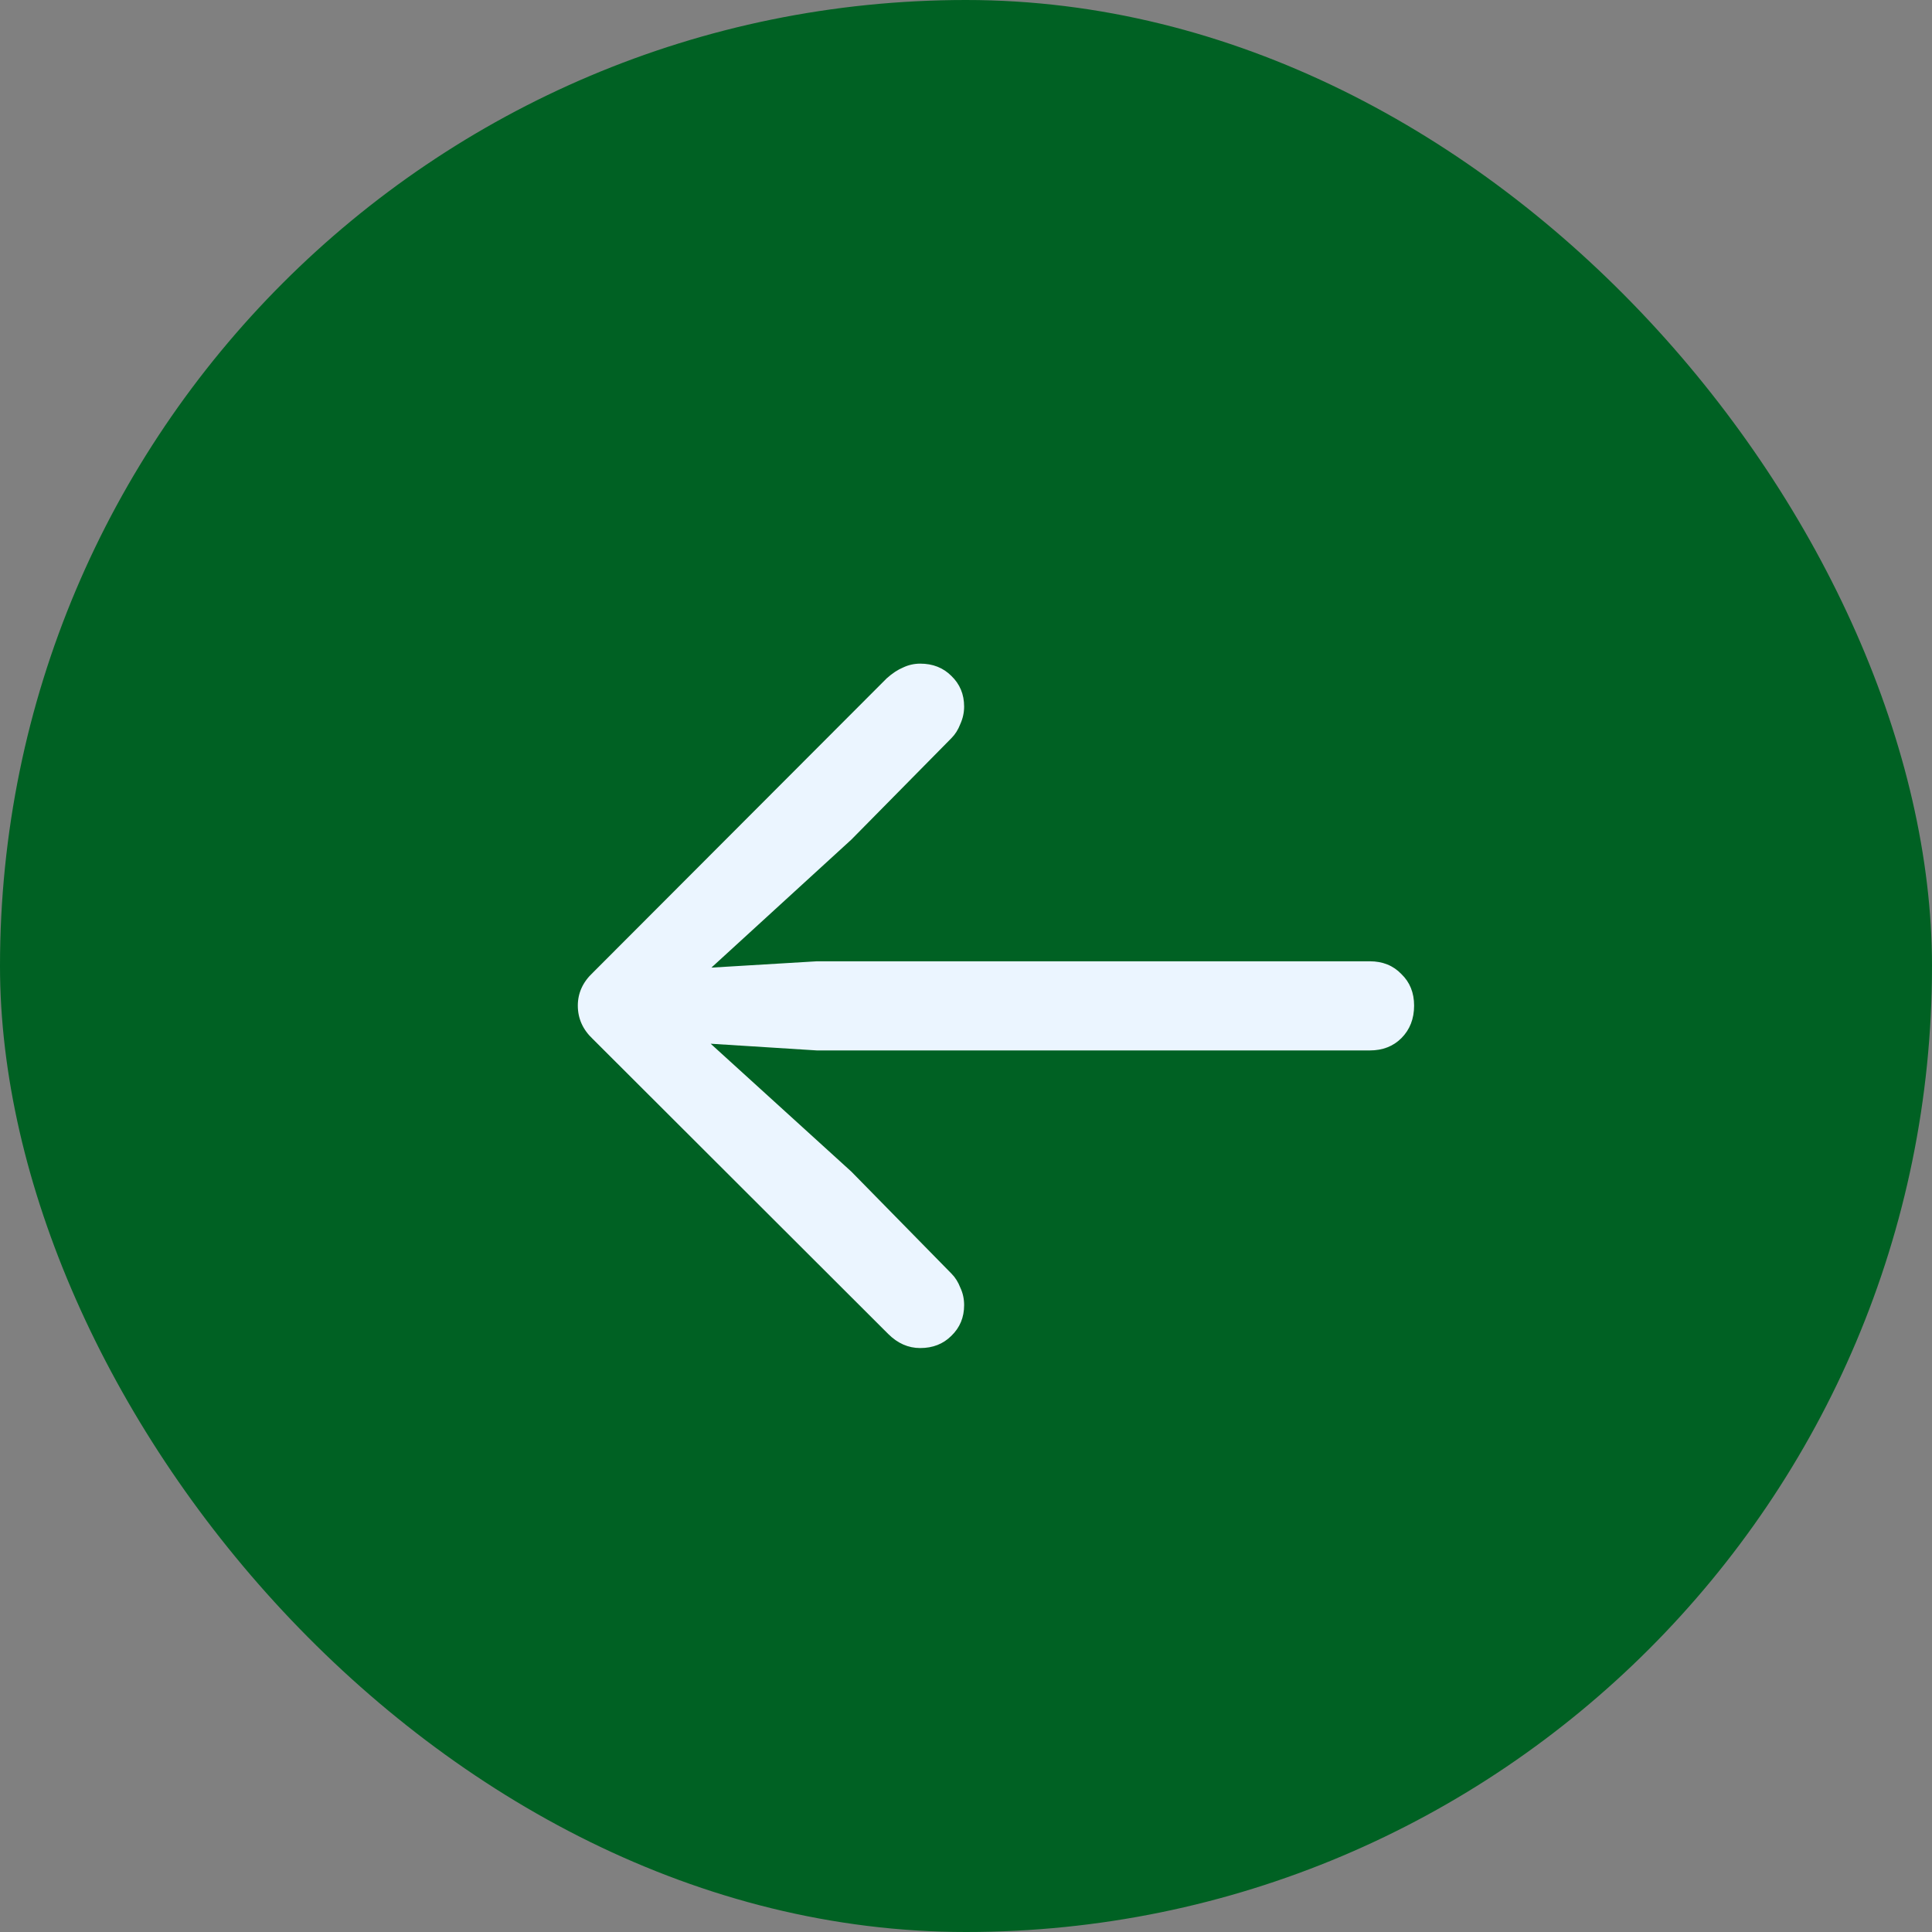
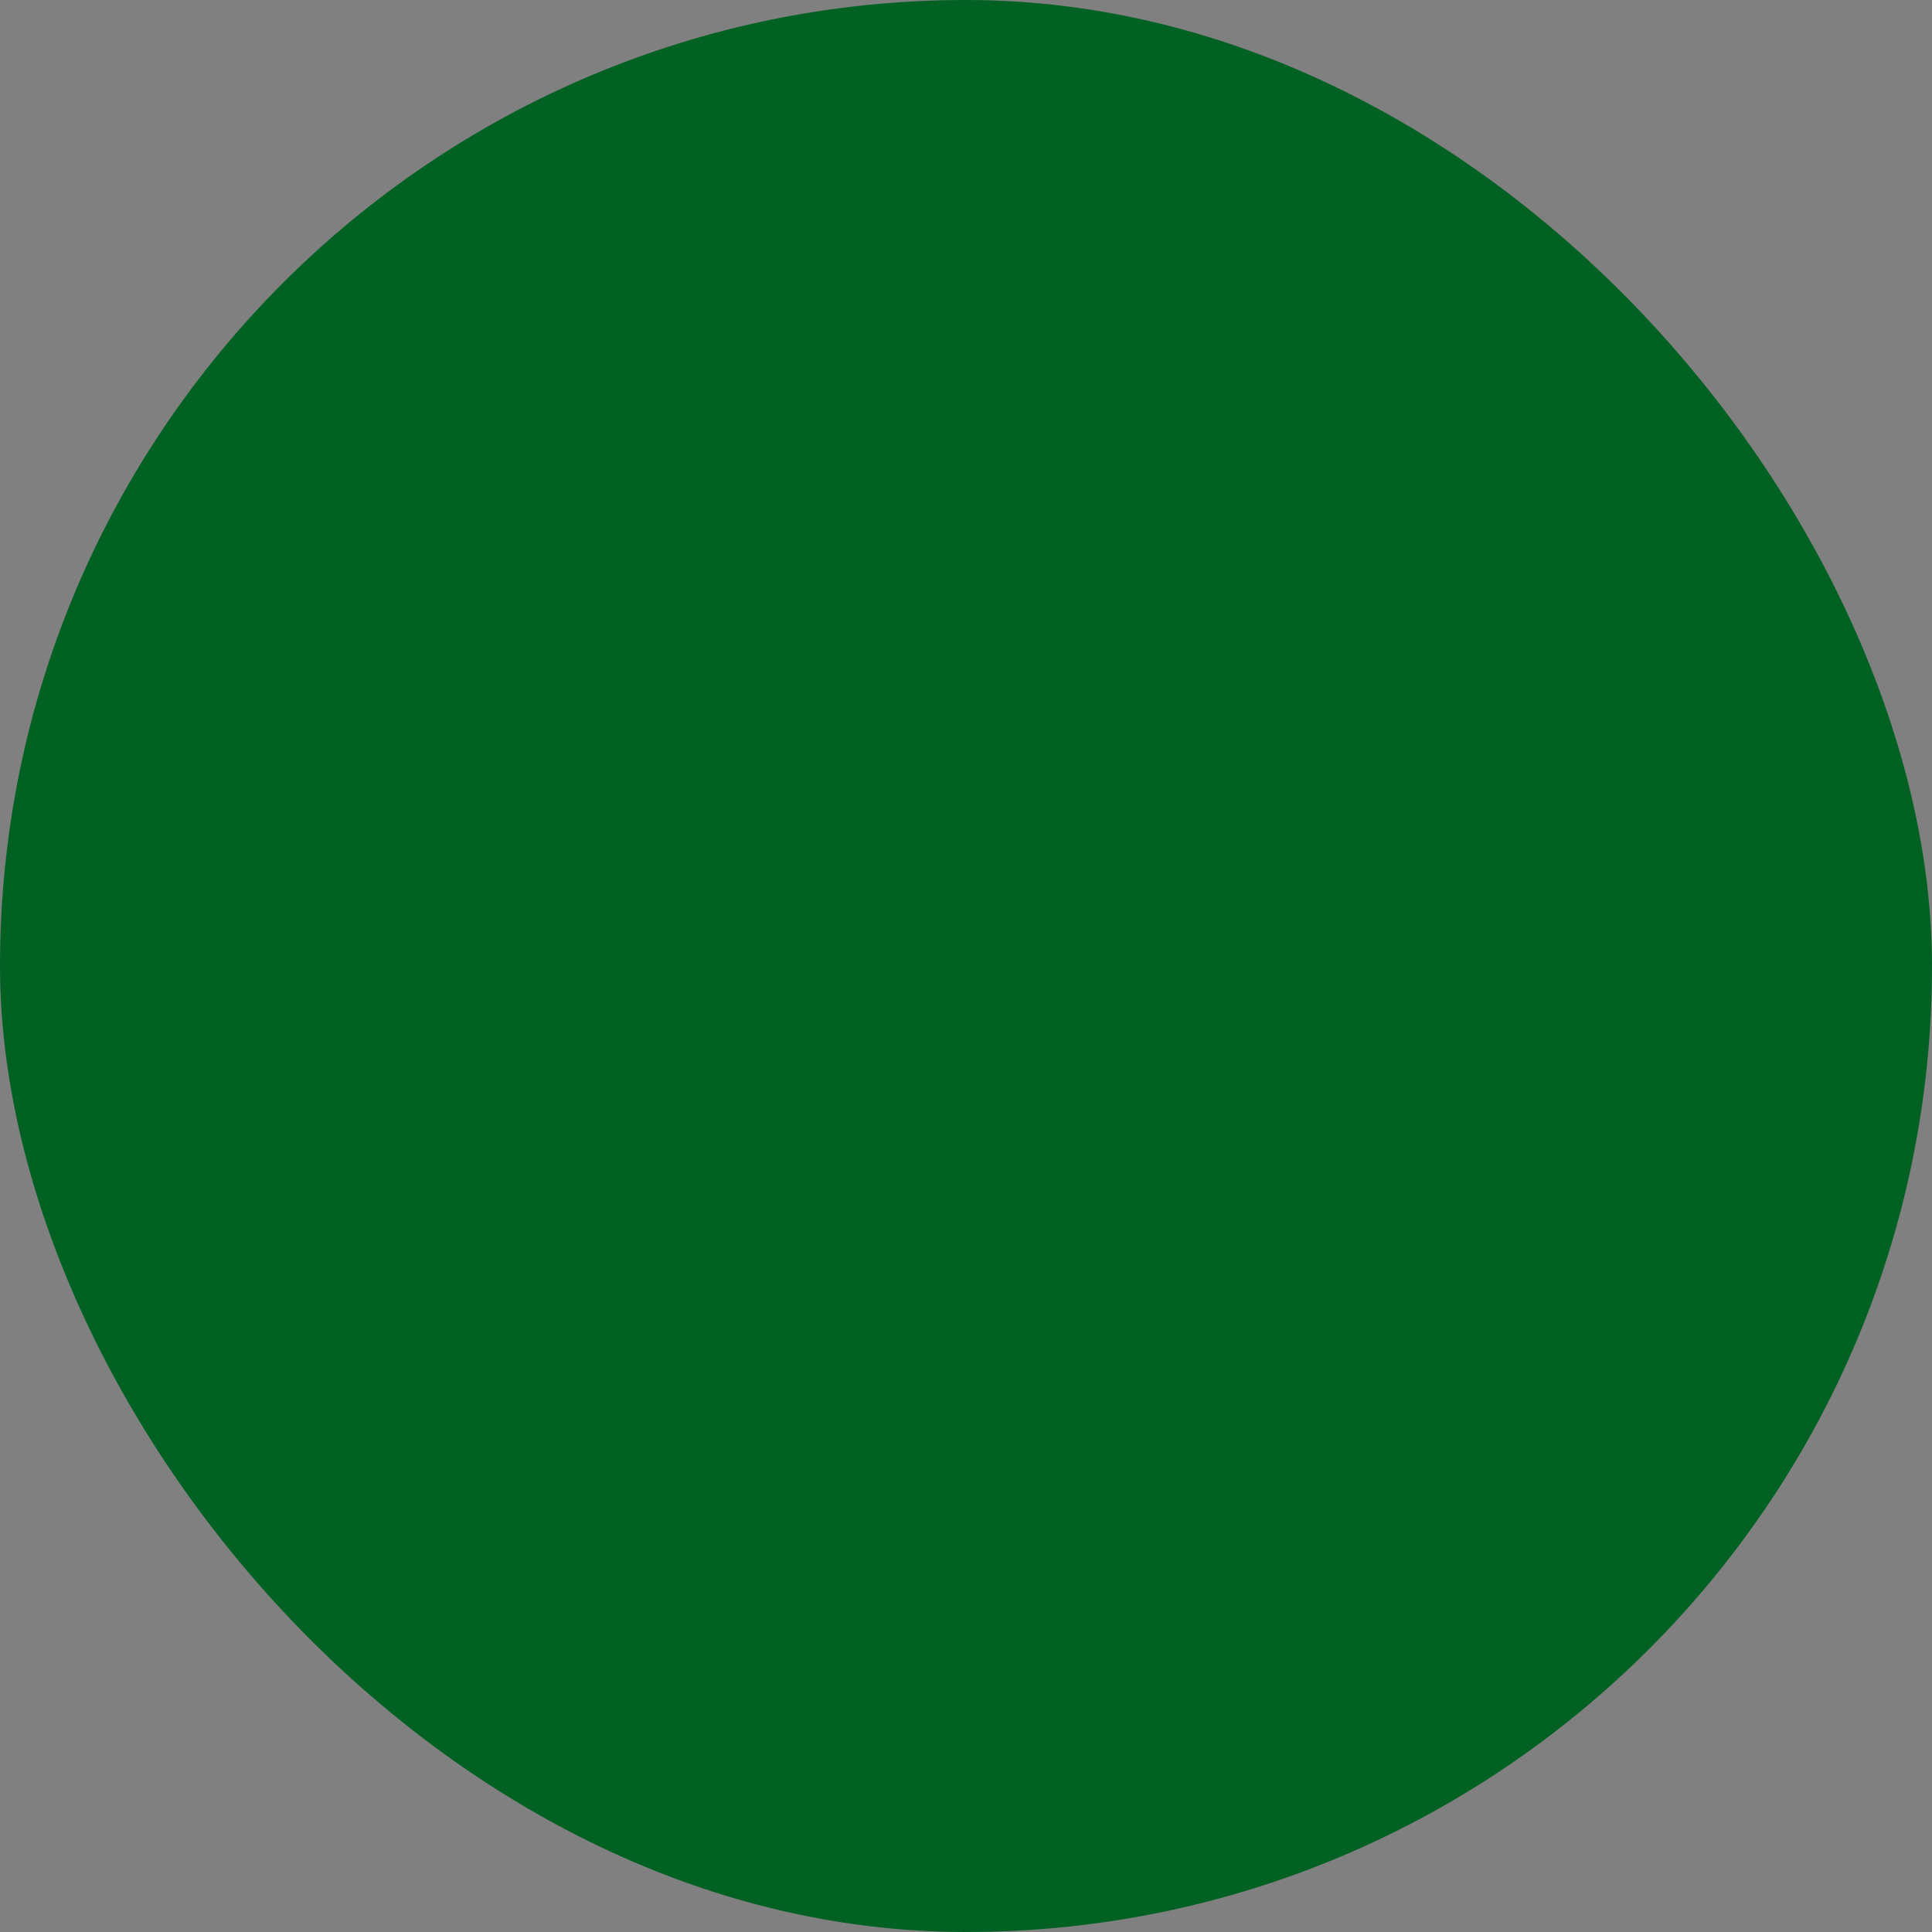
<svg xmlns="http://www.w3.org/2000/svg" width="64" height="64" viewBox="0 0 64 64" fill="none">
  <rect x="0" y="0" width="64" height="64" fill="#808080" stroke="none" />
  <rect width="64" height="64" rx="32" fill="#006123" />
-   <path d="M19.141 33.312C19.141 32.896 19.307 32.531 19.641 32.219L29.375 22.469C29.562 22.302 29.745 22.182 29.922 22.109C30.099 22.026 30.287 21.984 30.484 21.984C30.901 21.984 31.245 22.12 31.516 22.391C31.797 22.662 31.938 23 31.938 23.406C31.938 23.604 31.896 23.797 31.812 23.984C31.74 24.172 31.641 24.328 31.516 24.453L28.203 27.812L22.531 33L22.109 32.141L27.062 31.844H45.375C45.802 31.844 46.151 31.984 46.422 32.266C46.703 32.536 46.844 32.885 46.844 33.312C46.844 33.75 46.703 34.109 46.422 34.391C46.151 34.661 45.802 34.797 45.375 34.797H27.062L22.109 34.484L22.531 33.656L28.203 38.812L31.516 42.188C31.641 42.312 31.74 42.469 31.812 42.656C31.896 42.833 31.938 43.026 31.938 43.234C31.938 43.641 31.797 43.979 31.516 44.25C31.245 44.521 30.901 44.656 30.484 44.656C30.088 44.656 29.734 44.5 29.422 44.188L19.641 34.422C19.307 34.109 19.141 33.74 19.141 33.312Z" fill="#EBF5FF" />
</svg>